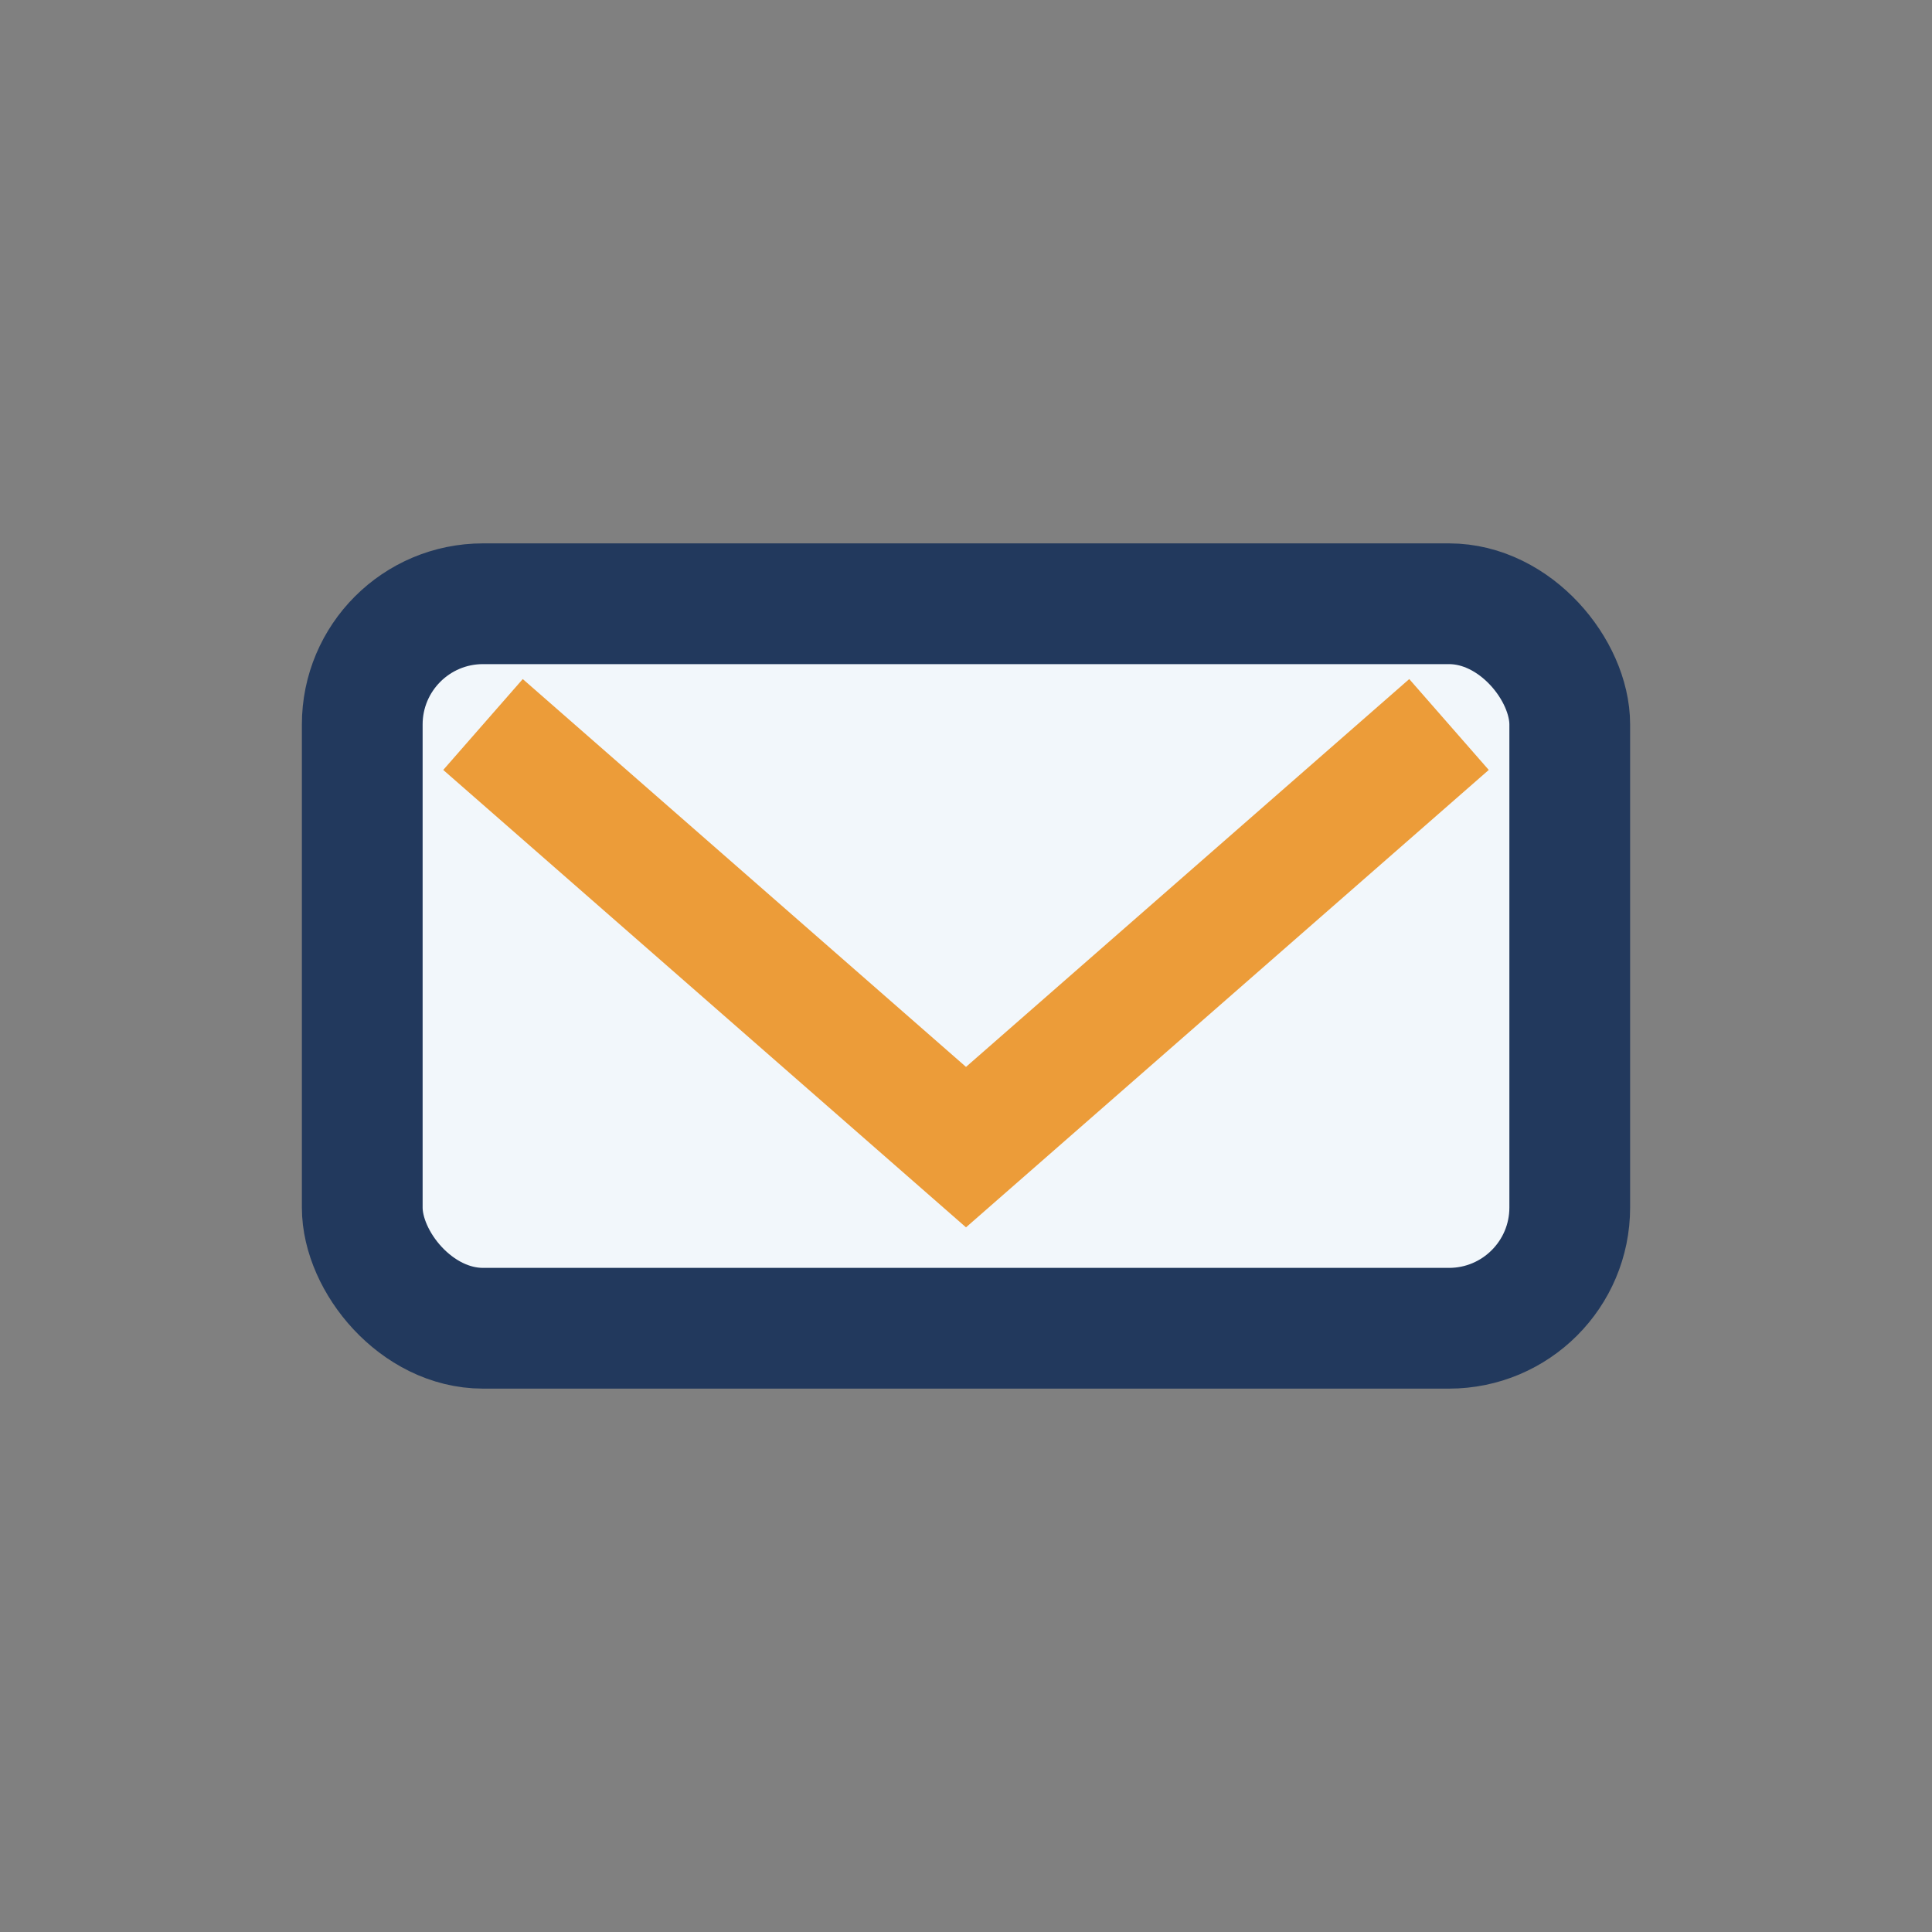
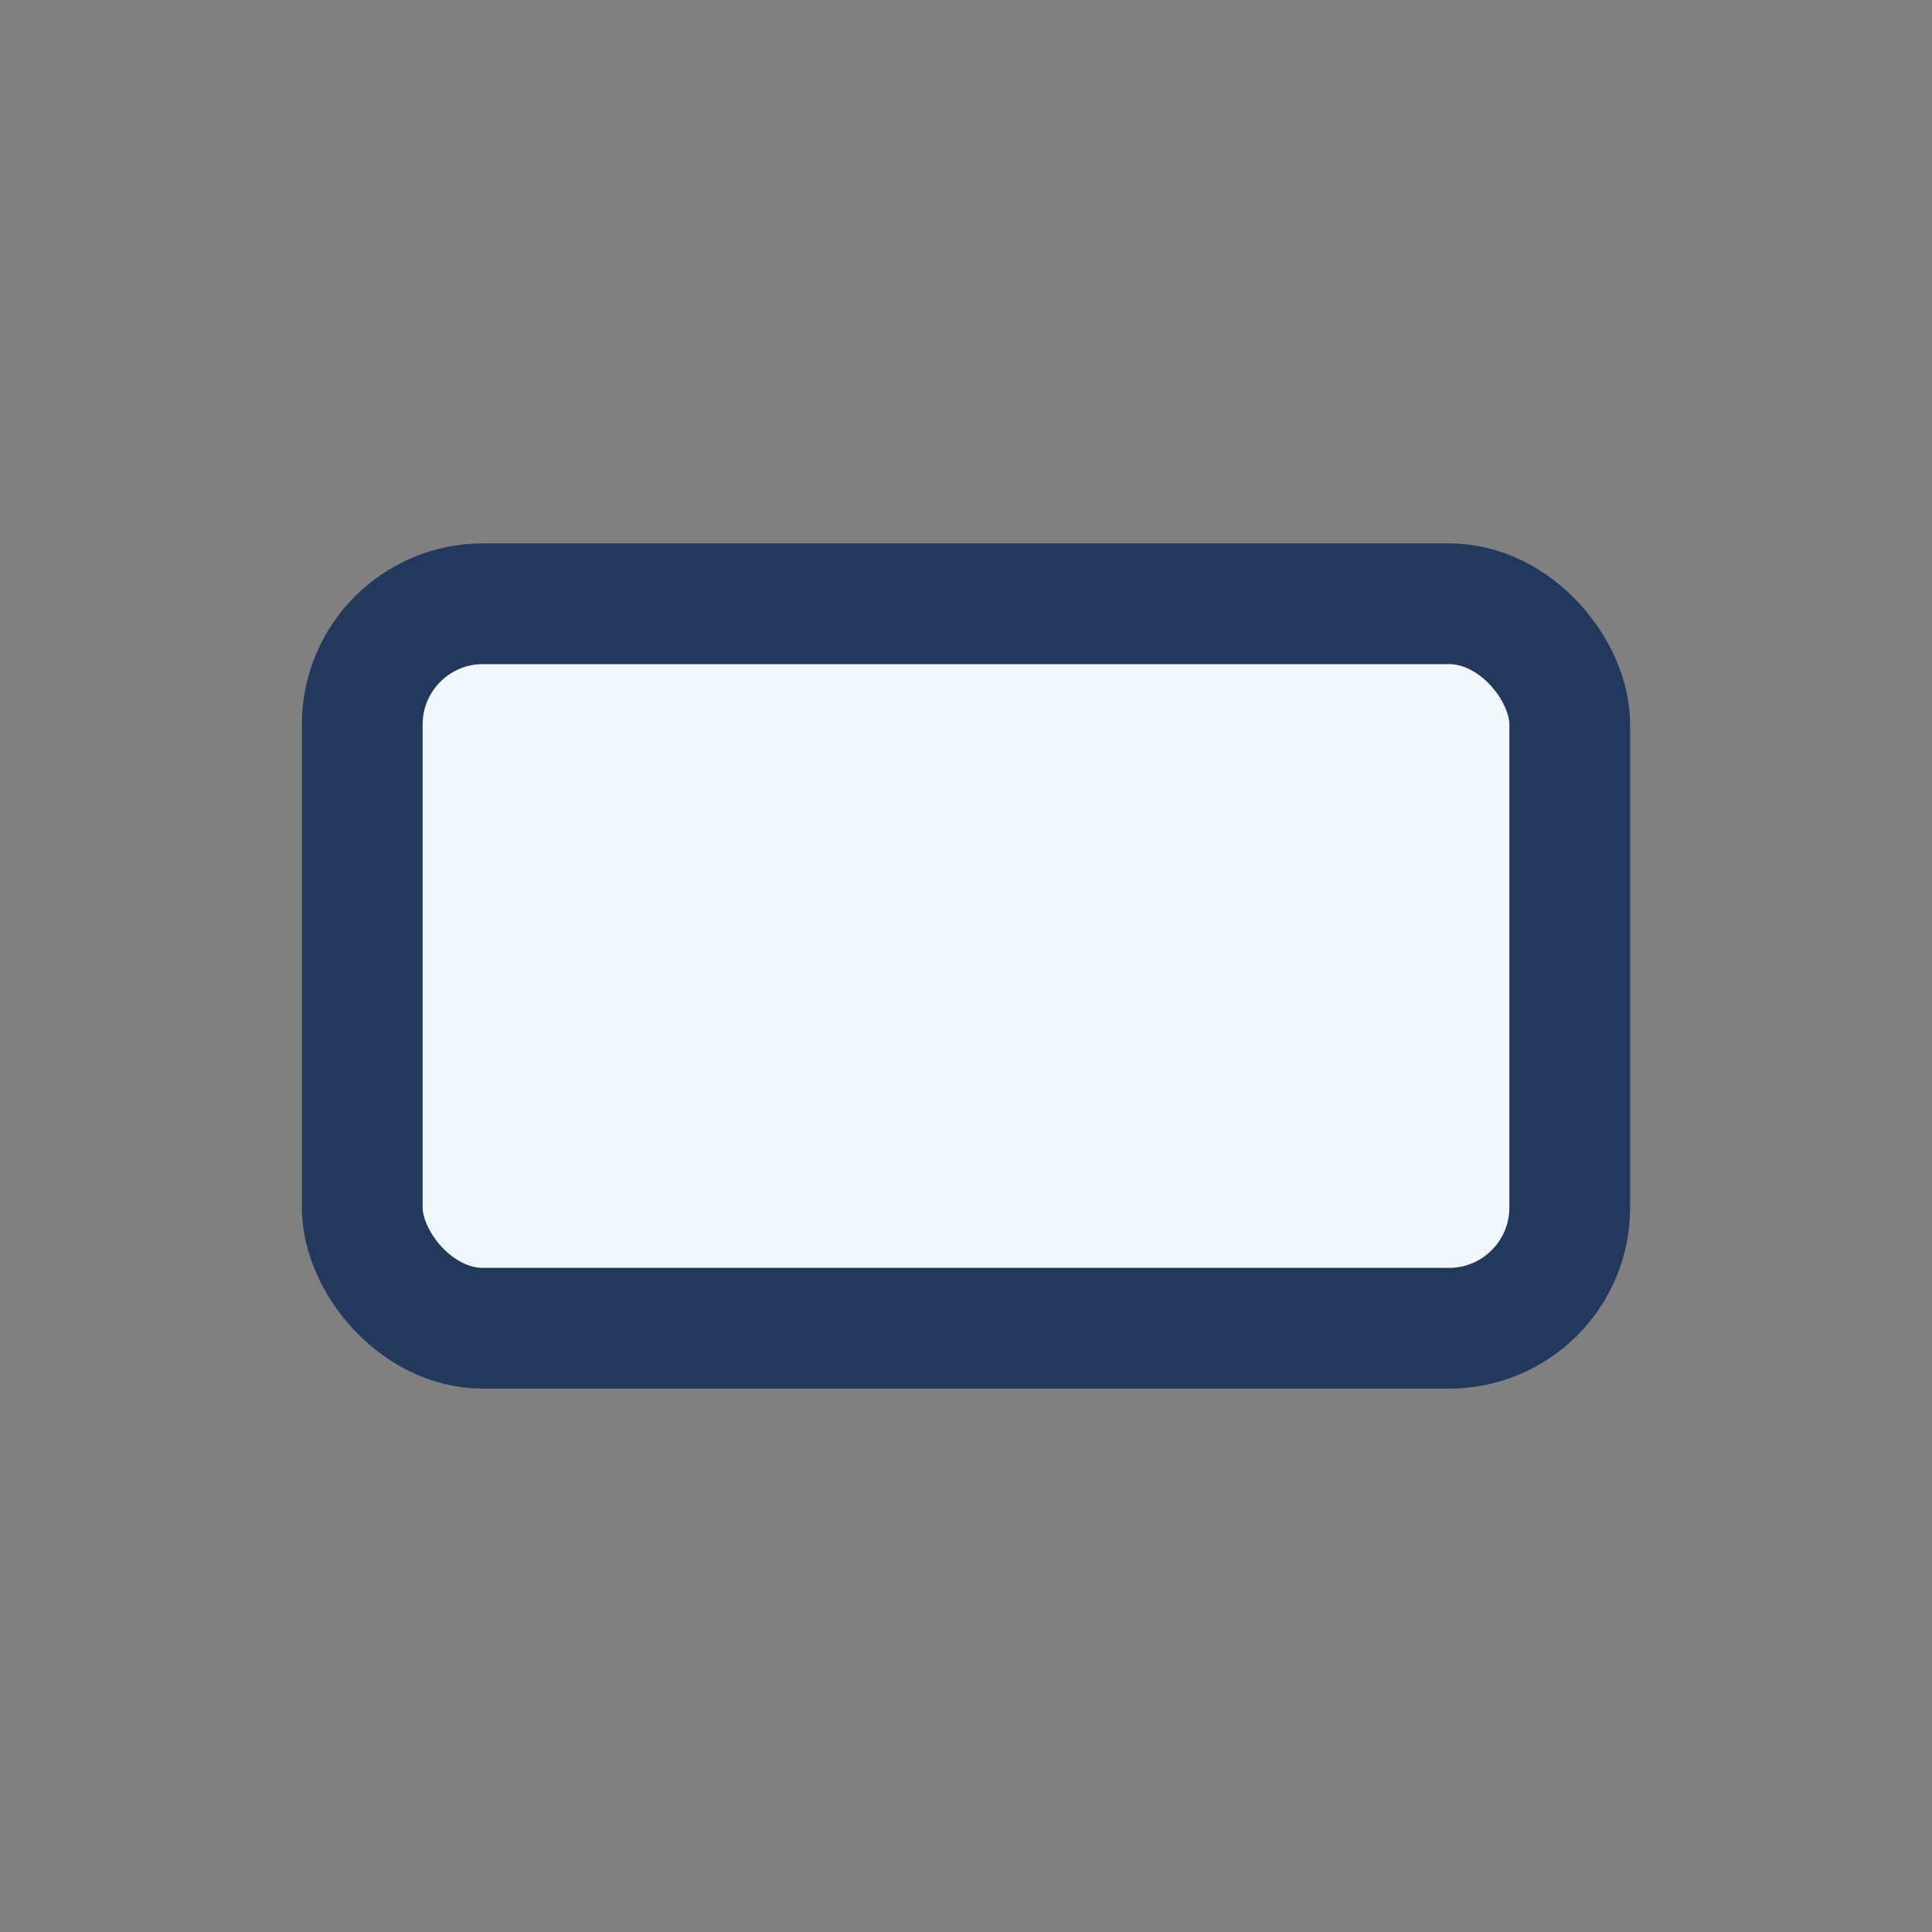
<svg xmlns="http://www.w3.org/2000/svg" width="32" height="32" viewBox="0 0 32 32">
  <rect x="0" y="0" width="32" height="32" fill="#808080" stroke="none" />
  <rect x="6" y="10" width="20" height="12" rx="2" fill="#F2F7FB" stroke="#22395D" stroke-width="2" />
-   <path d="M8 12l8 7 8-7" fill="none" stroke="#EC9C39" stroke-width="2" />
</svg>